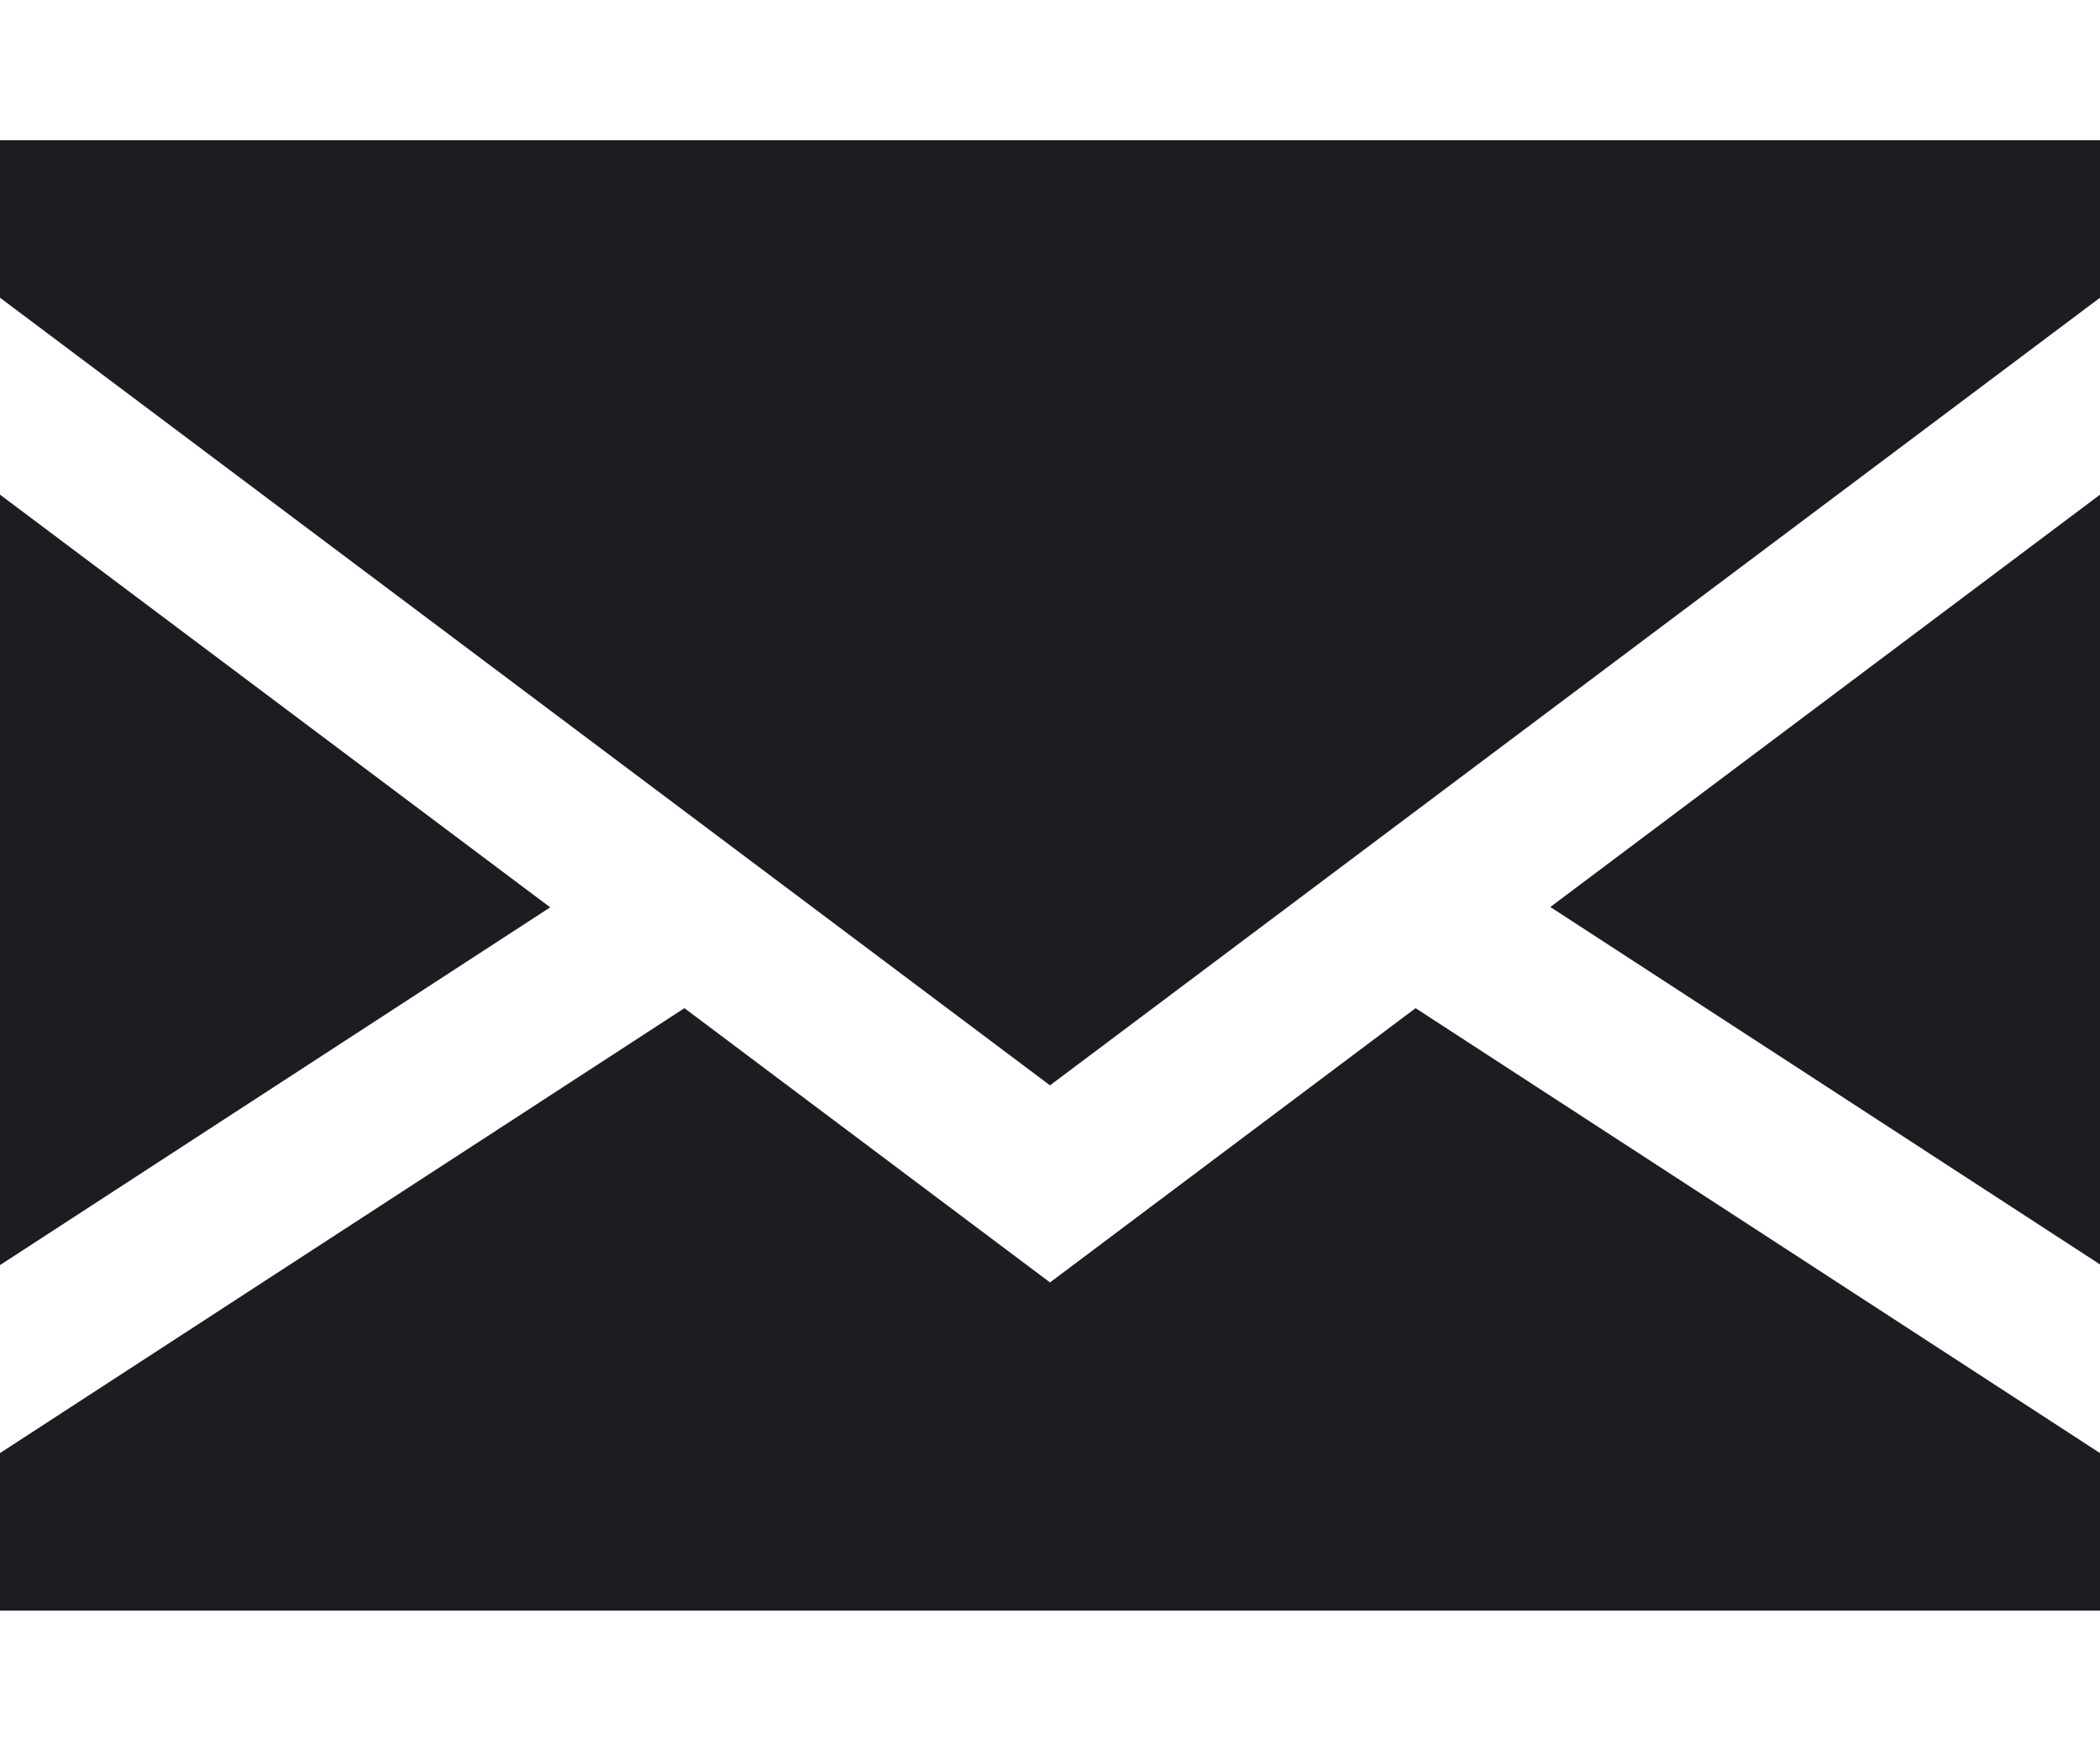
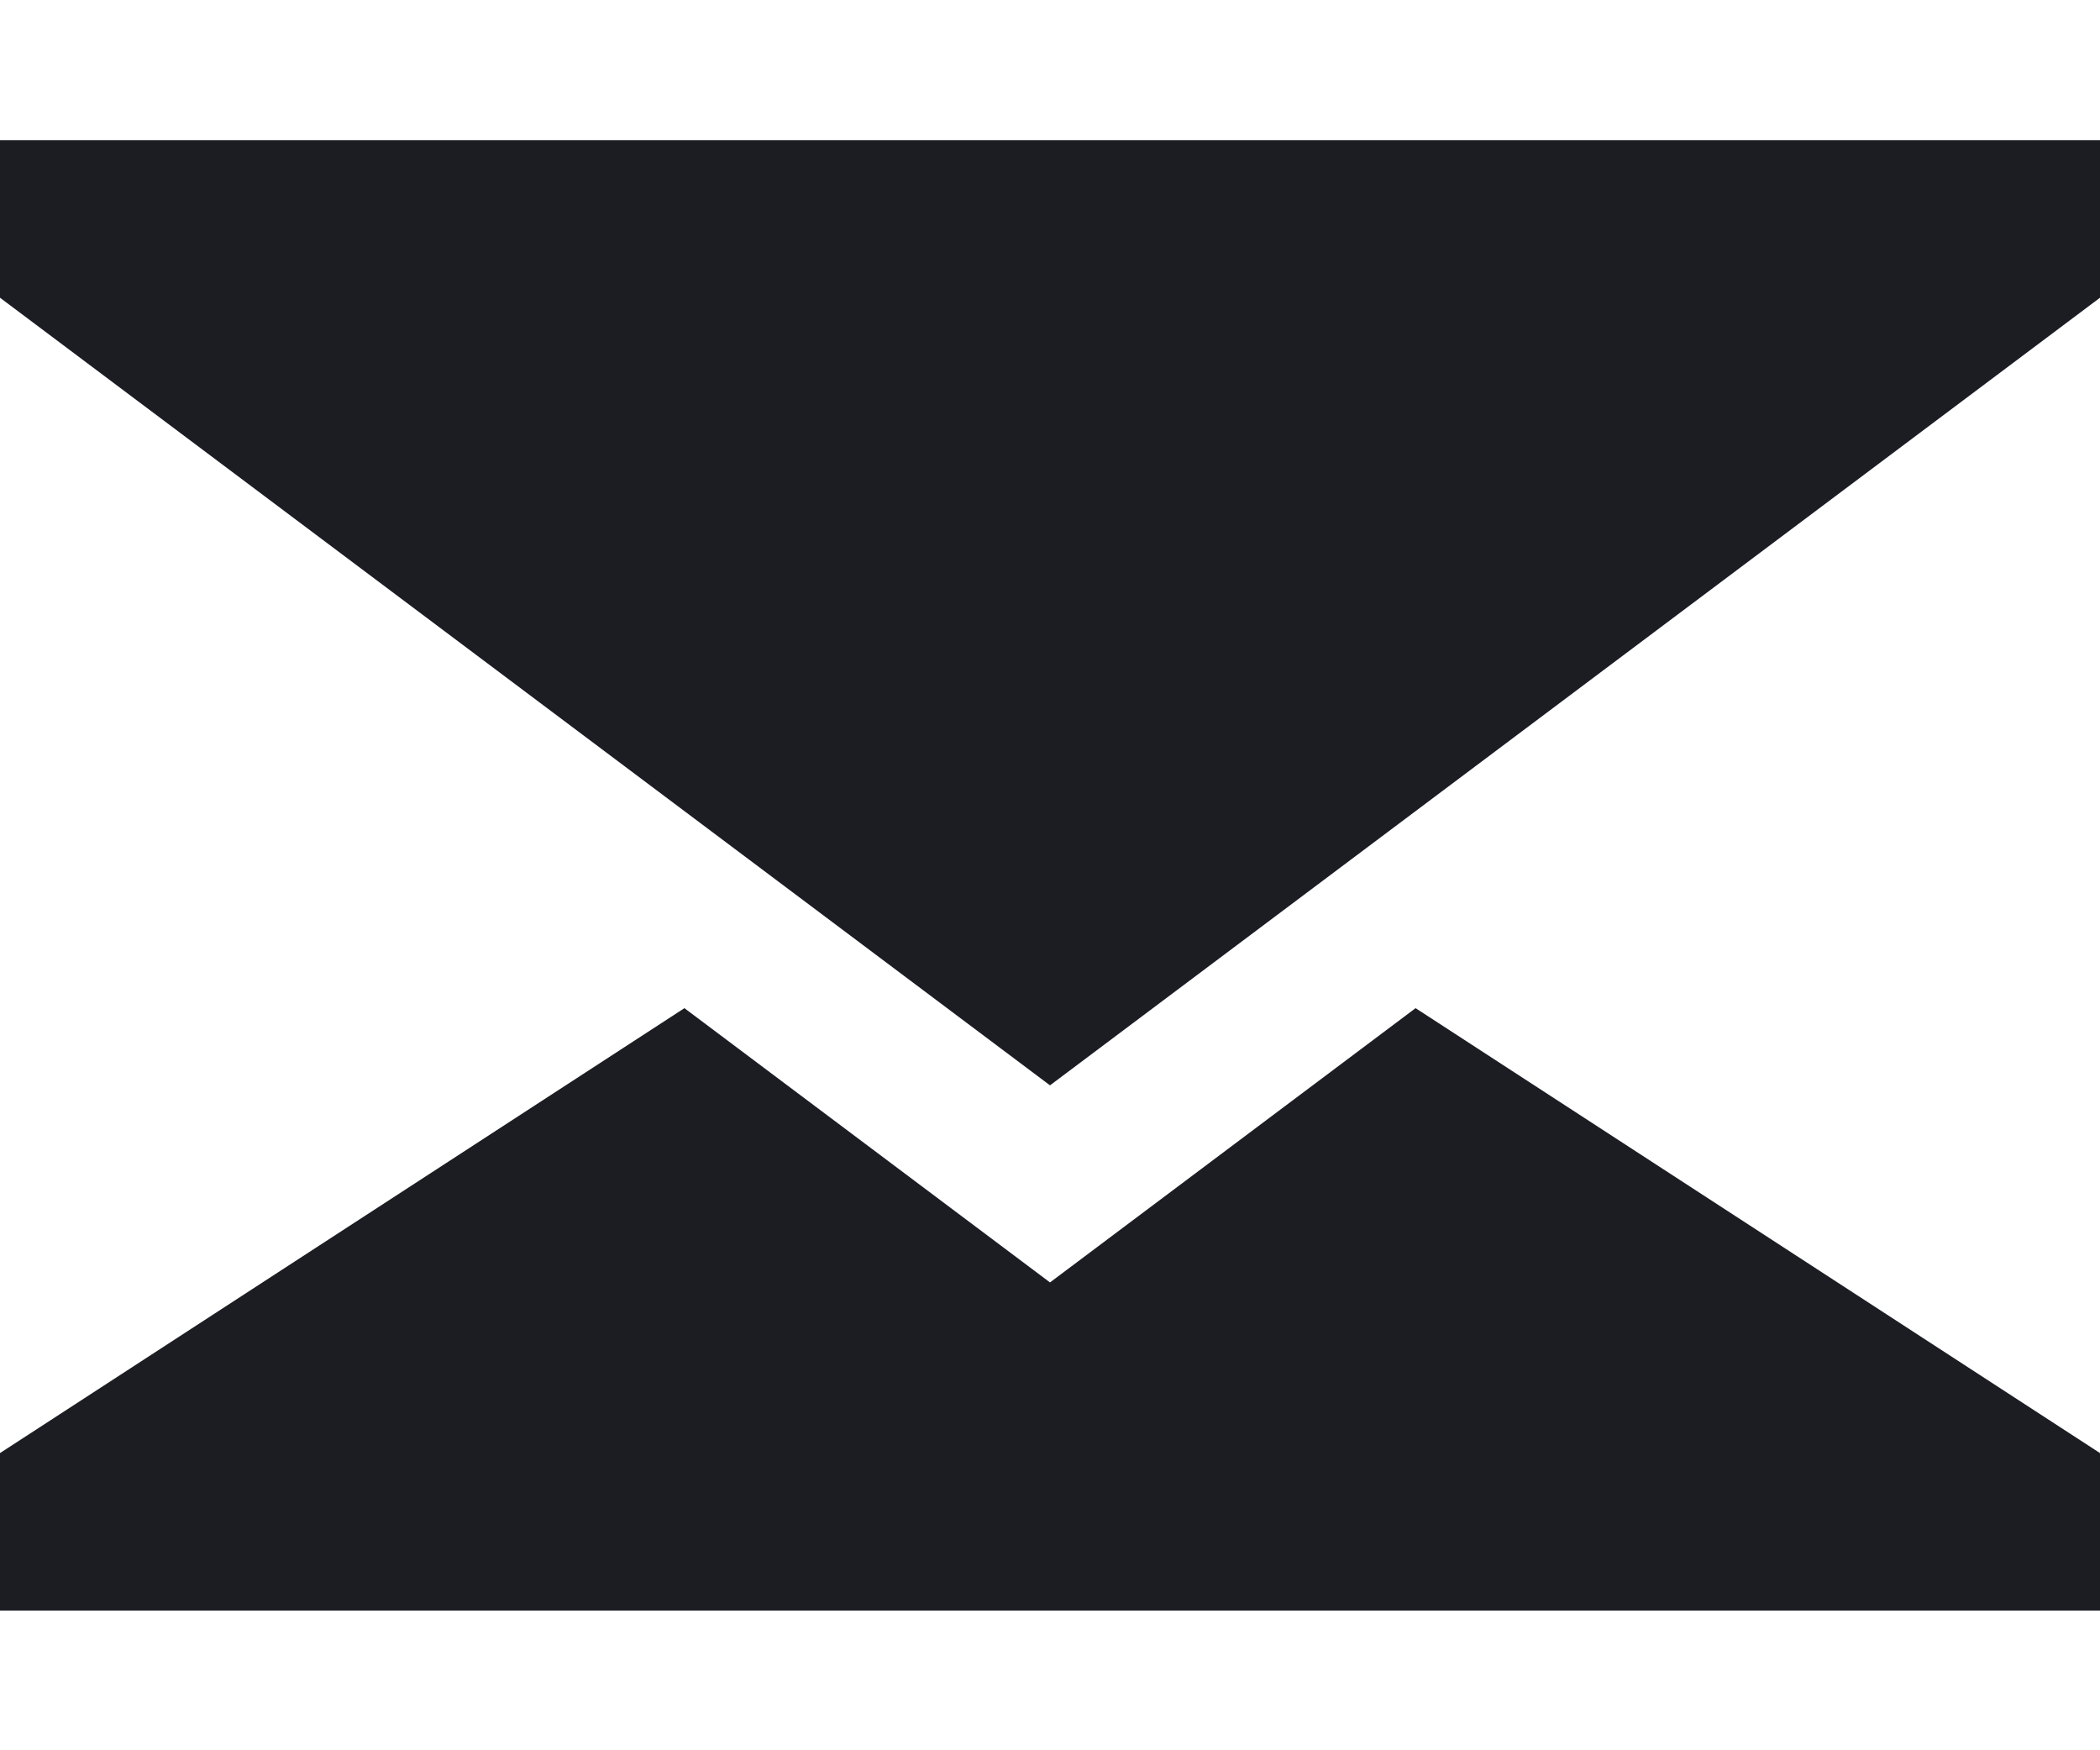
<svg xmlns="http://www.w3.org/2000/svg" width="12" height="10" viewBox="0 0 12 10" fill="none">
-   <path d="M0 2.826V7.228L3.144 5.184L0 2.826Z" fill="#1C1D22" />
-   <path d="M12.003 7.226V2.824L8.859 5.182L12.003 7.226Z" fill="#1C1D22" />
  <path d="M6 7.327L3.911 5.76L0 8.302V9.202H12V8.302L8.089 5.76L6 7.327Z" fill="#1C1D22" />
  <path d="M0 1.701L6 6.201L12 1.701V0.801H0V1.701Z" fill="#1C1D22" />
</svg>